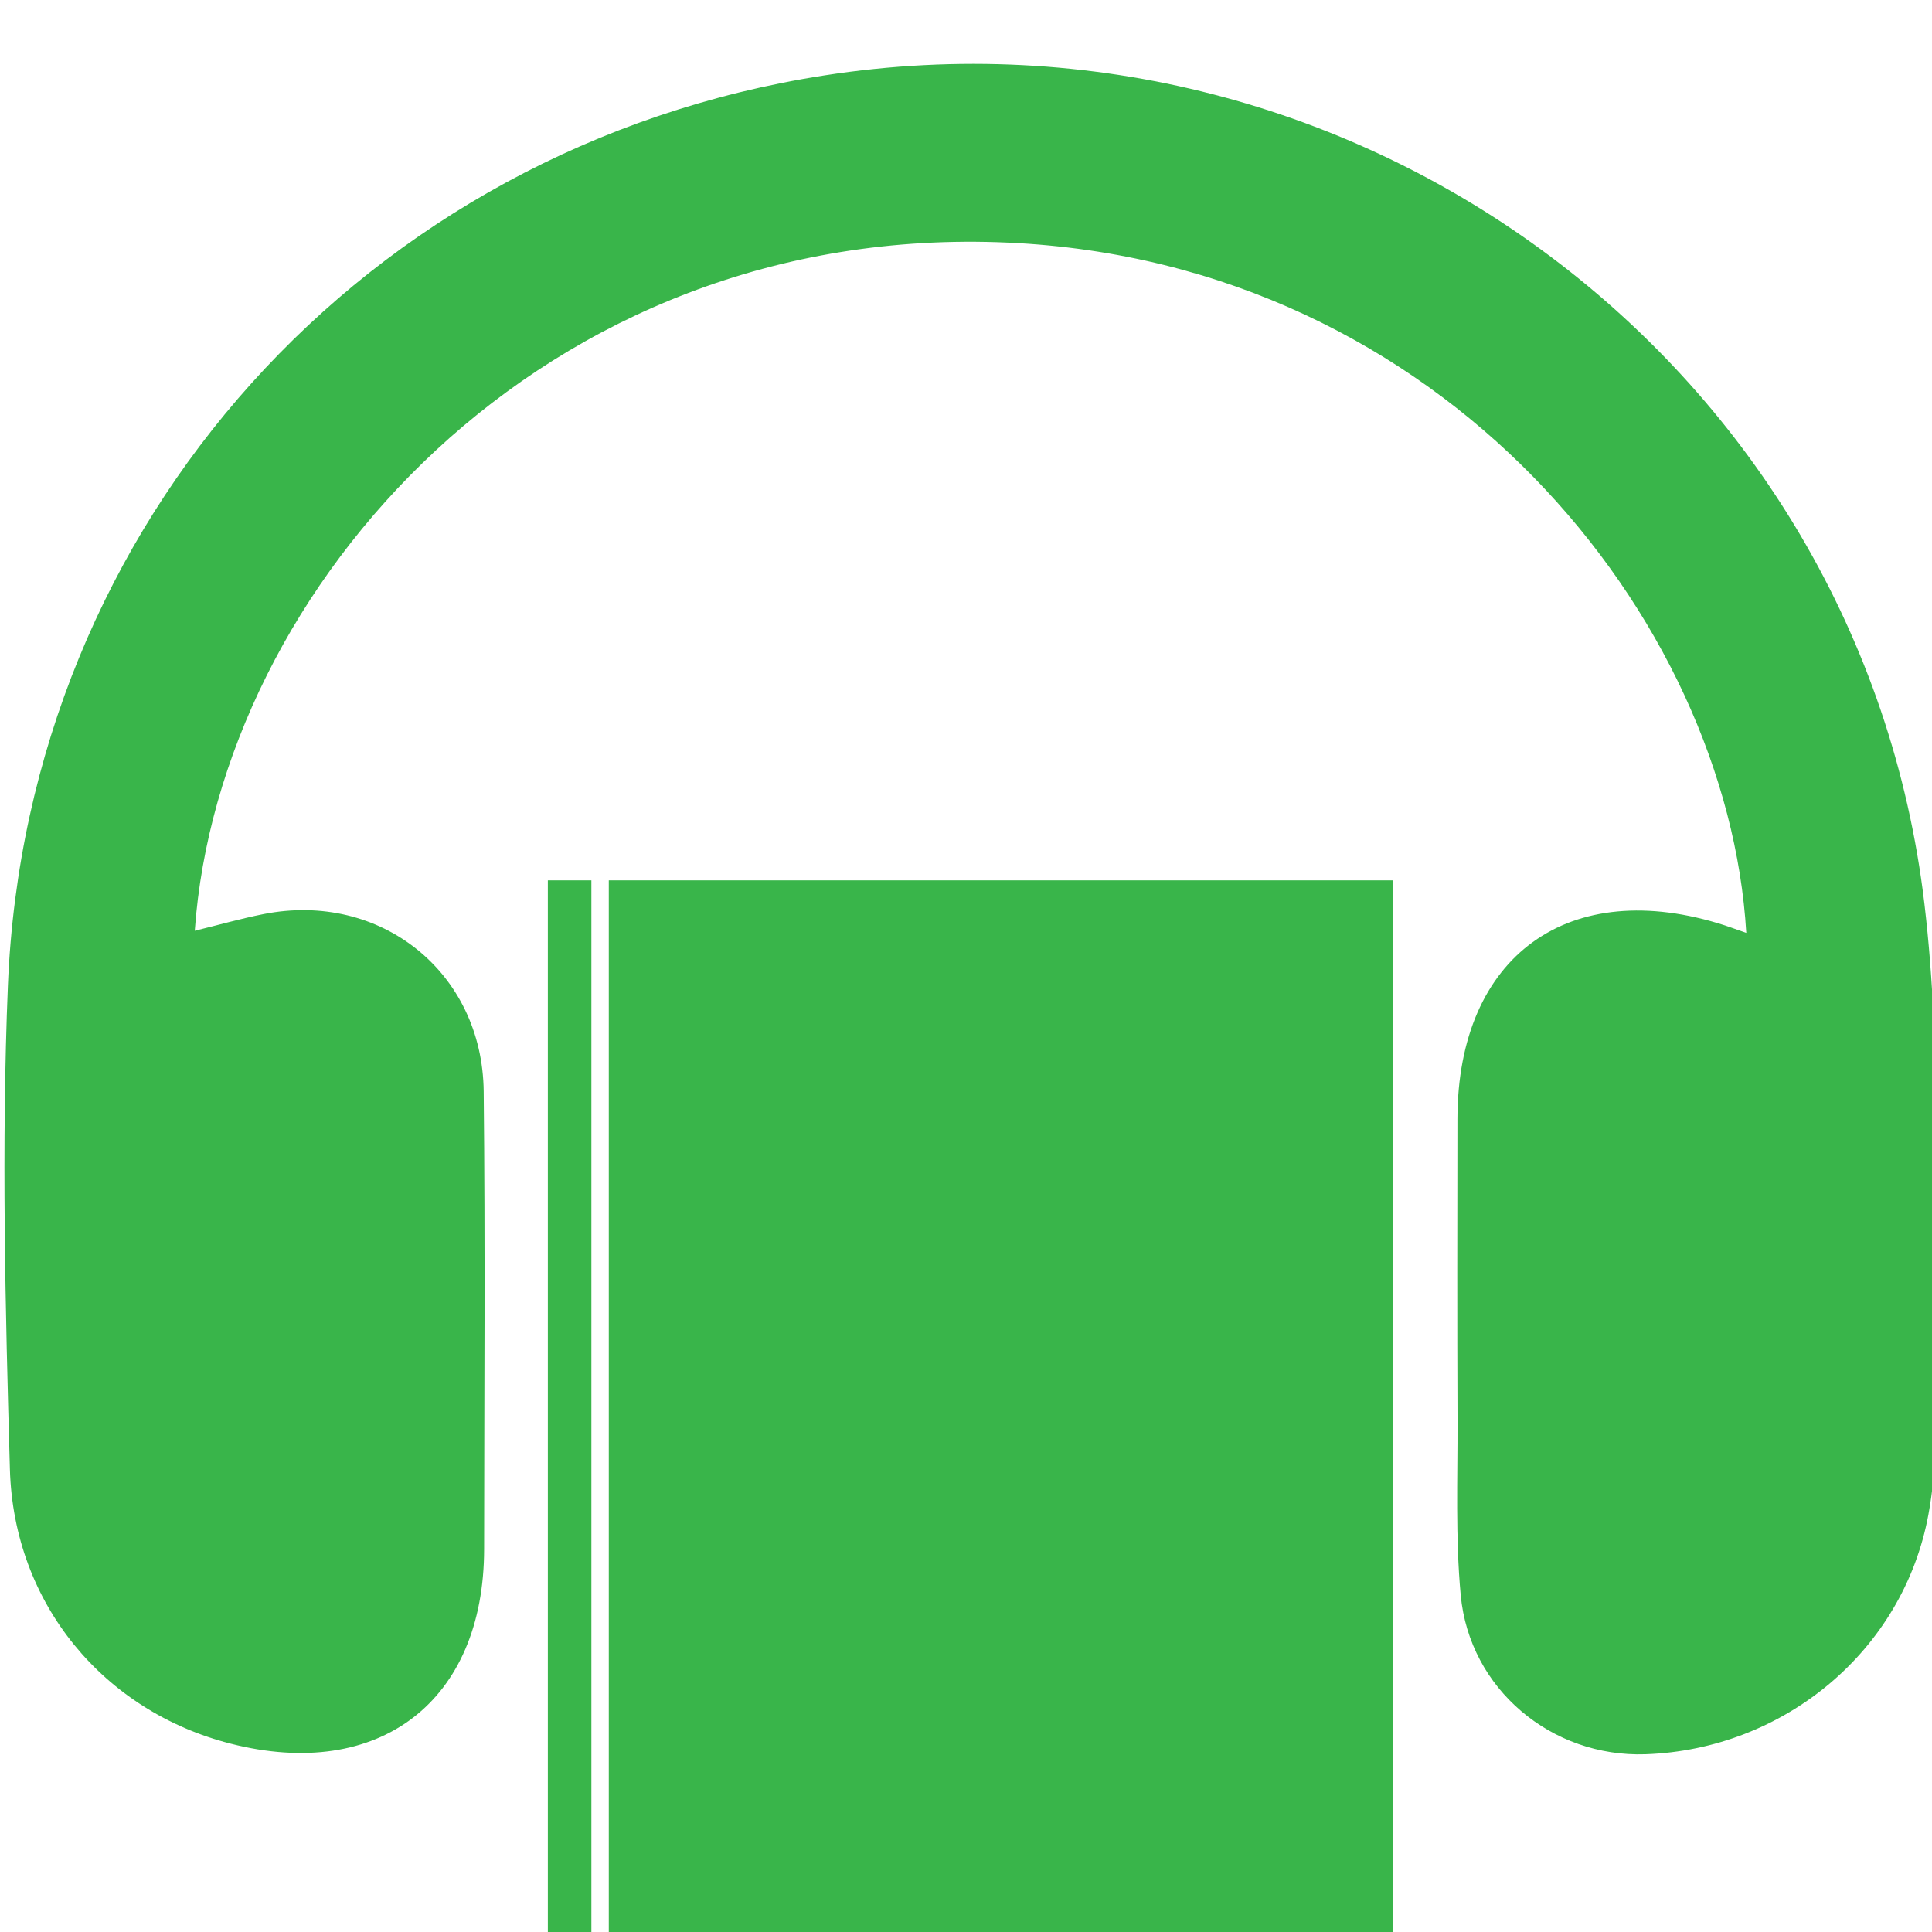
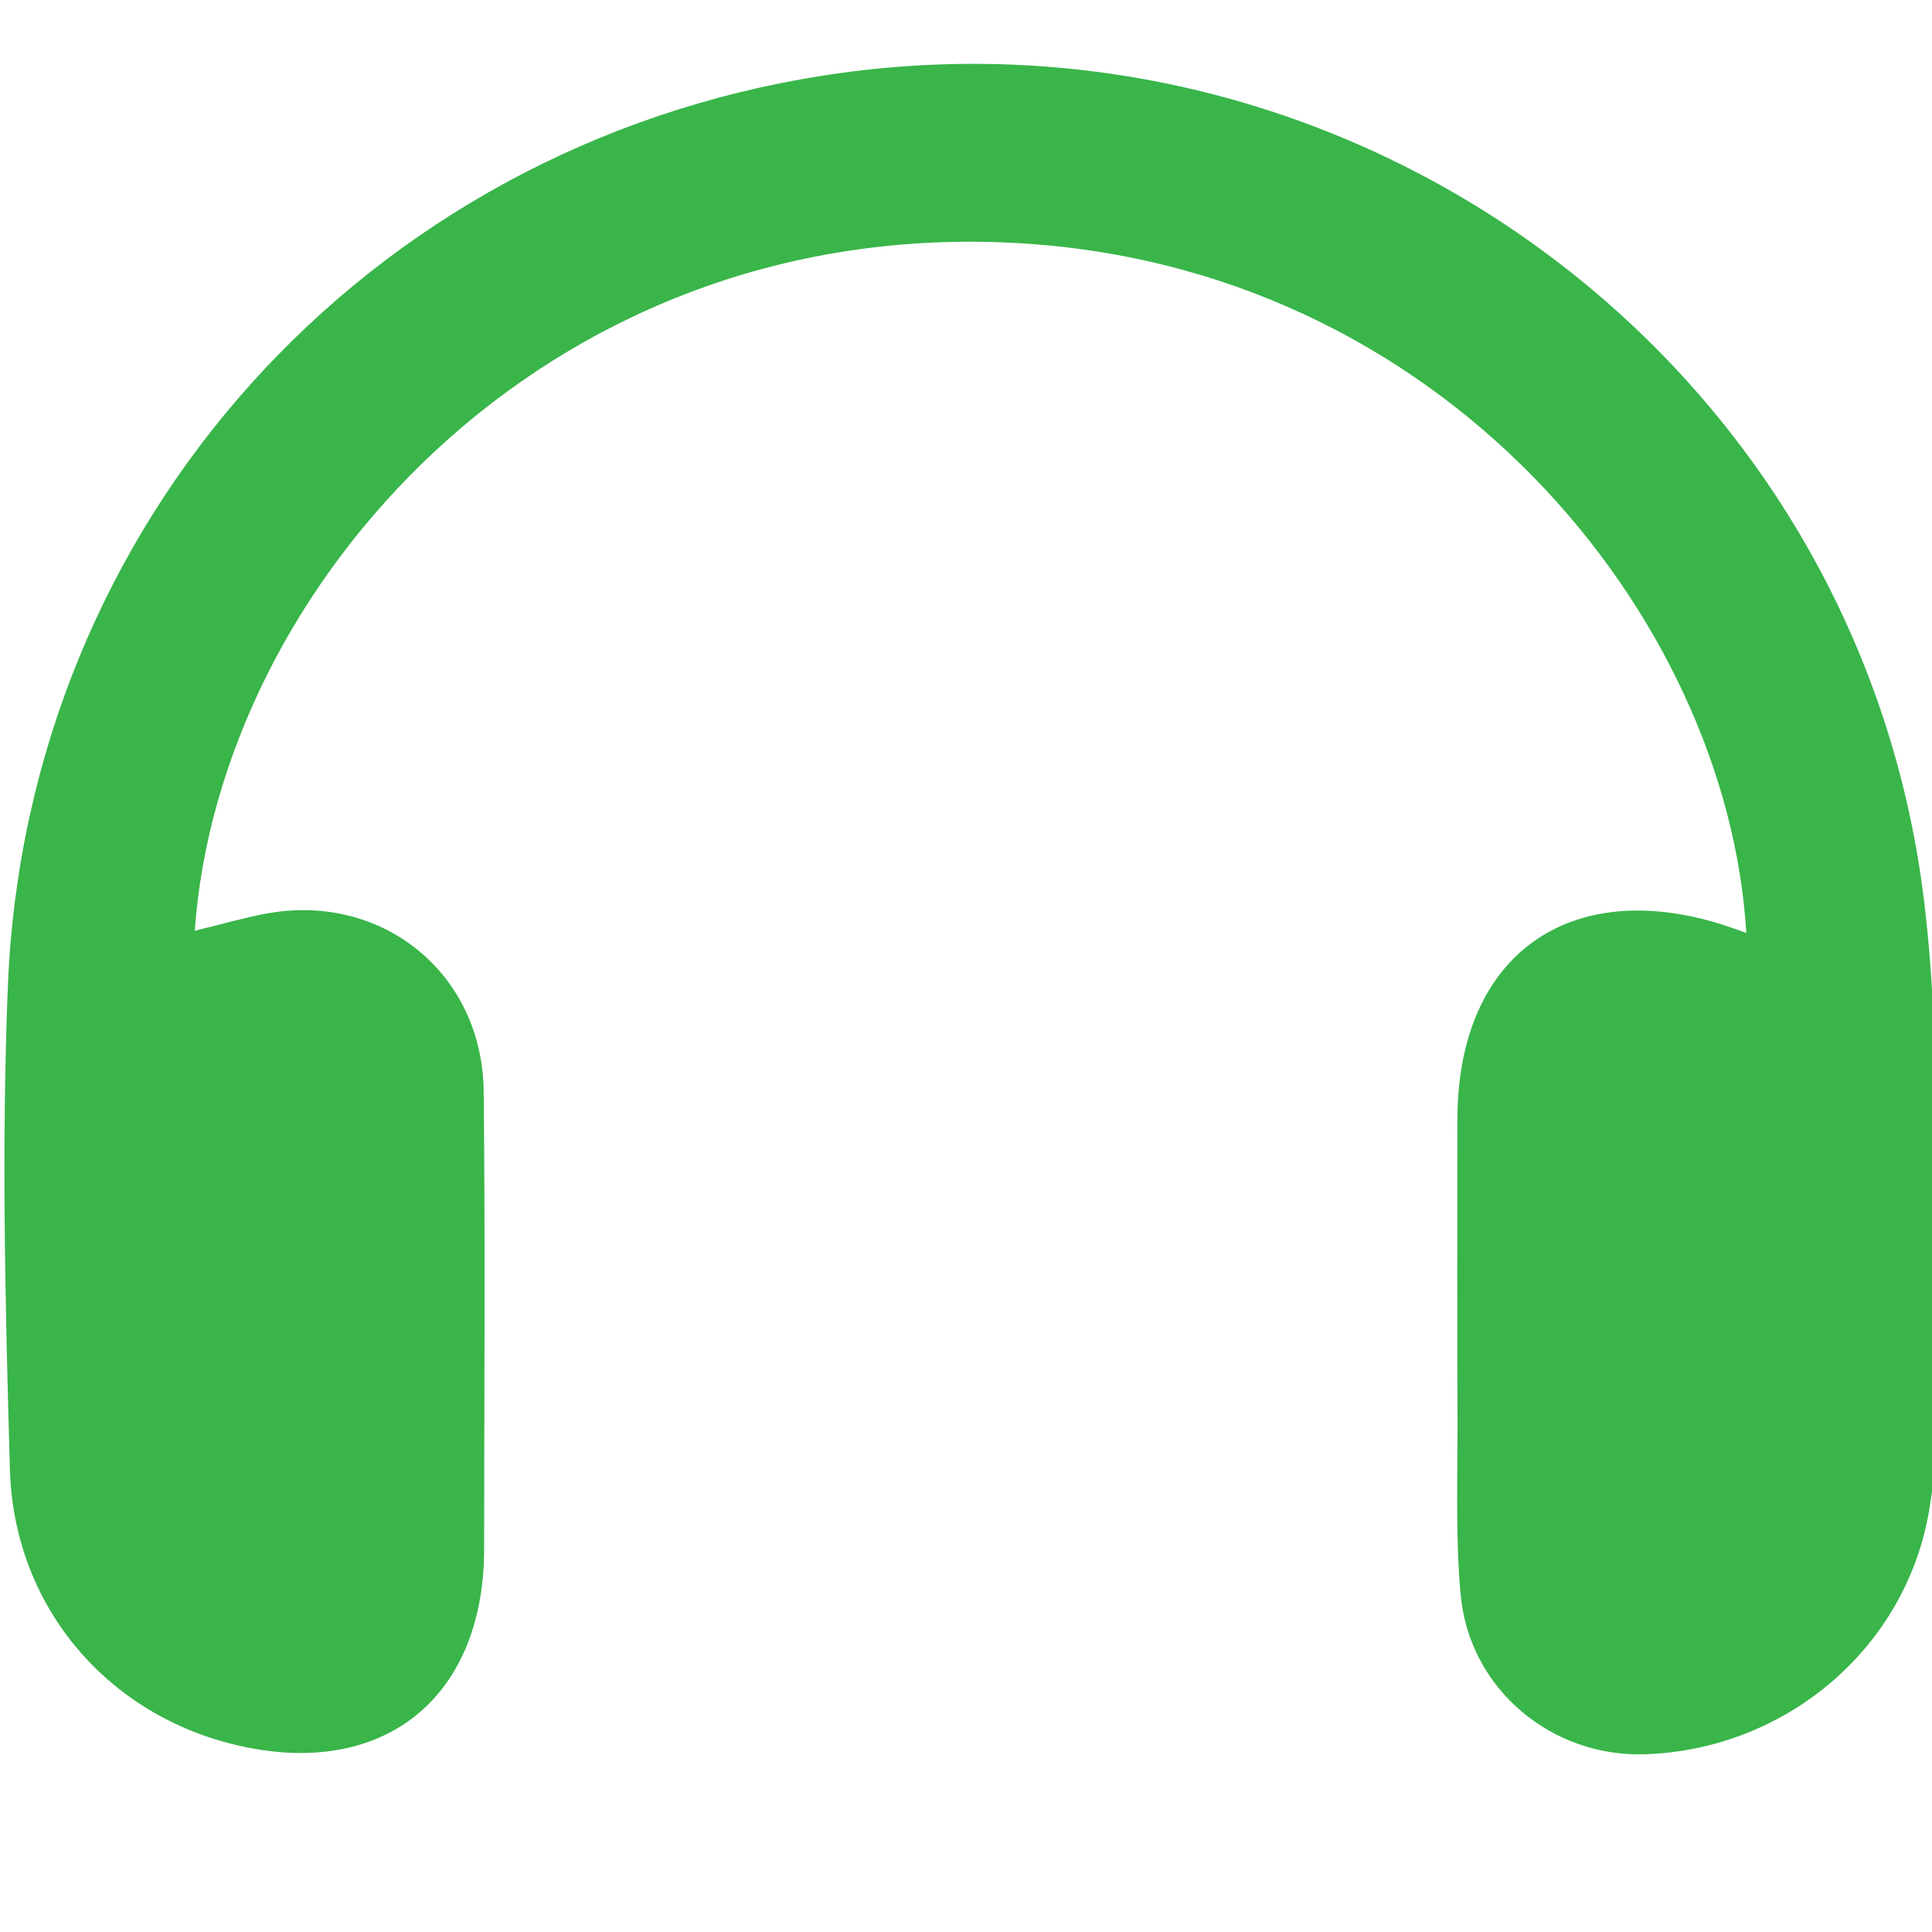
<svg xmlns="http://www.w3.org/2000/svg" version="1.1" id="Layer_1" x="0px" y="0px" width="64px" height="64px" viewBox="0 0 64 64" enable-background="new 0 0 64 64" xml:space="preserve">
  <g>
    <path fill-rule="evenodd" clip-rule="evenodd" fill="#39B54A" d="M57.848,30.903C57.232,20.483,47.826,8.691,33.4,8.037   C17.992,7.336,7.258,19.463,6.452,30.833c0.771-0.188,1.518-0.401,2.277-0.552c3.868-0.767,7.252,1.918,7.294,5.874   c0.053,5.052,0.017,10.105,0.014,15.158c-0.003,5.046-3.474,7.707-8.401,6.447c-4.193-1.072-7.181-4.625-7.308-9.09   c-0.152-5.339-0.283-10.693-0.066-16.026C0.887,17.295,12.132,4.858,27.3,2.499c17.707-2.754,34.335,9.627,36.448,27.433   c0.606,5.115,0.322,10.336,0.391,15.509c0.021,1.578,0.027,3.191-0.258,4.733c-0.834,4.513-4.781,7.78-9.375,7.938   c-3.104,0.106-5.829-2.159-6.118-5.271c-0.178-1.906-0.1-3.837-0.106-5.756c-0.013-3.341-0.008-6.682-0.003-10.021   c0.008-5.408,3.703-8.076,8.862-6.408C57.334,30.72,57.525,30.791,57.848,30.903z" />
  </g>
  <g>
-     <rect x="18.148" y="29.163" fill="#39B54A" width="1.442" height="36.953" />
-     <rect x="20.167" y="29.163" fill="#39B54A" width="25.979" height="36.953" />
-   </g>
+     </g>
</svg>